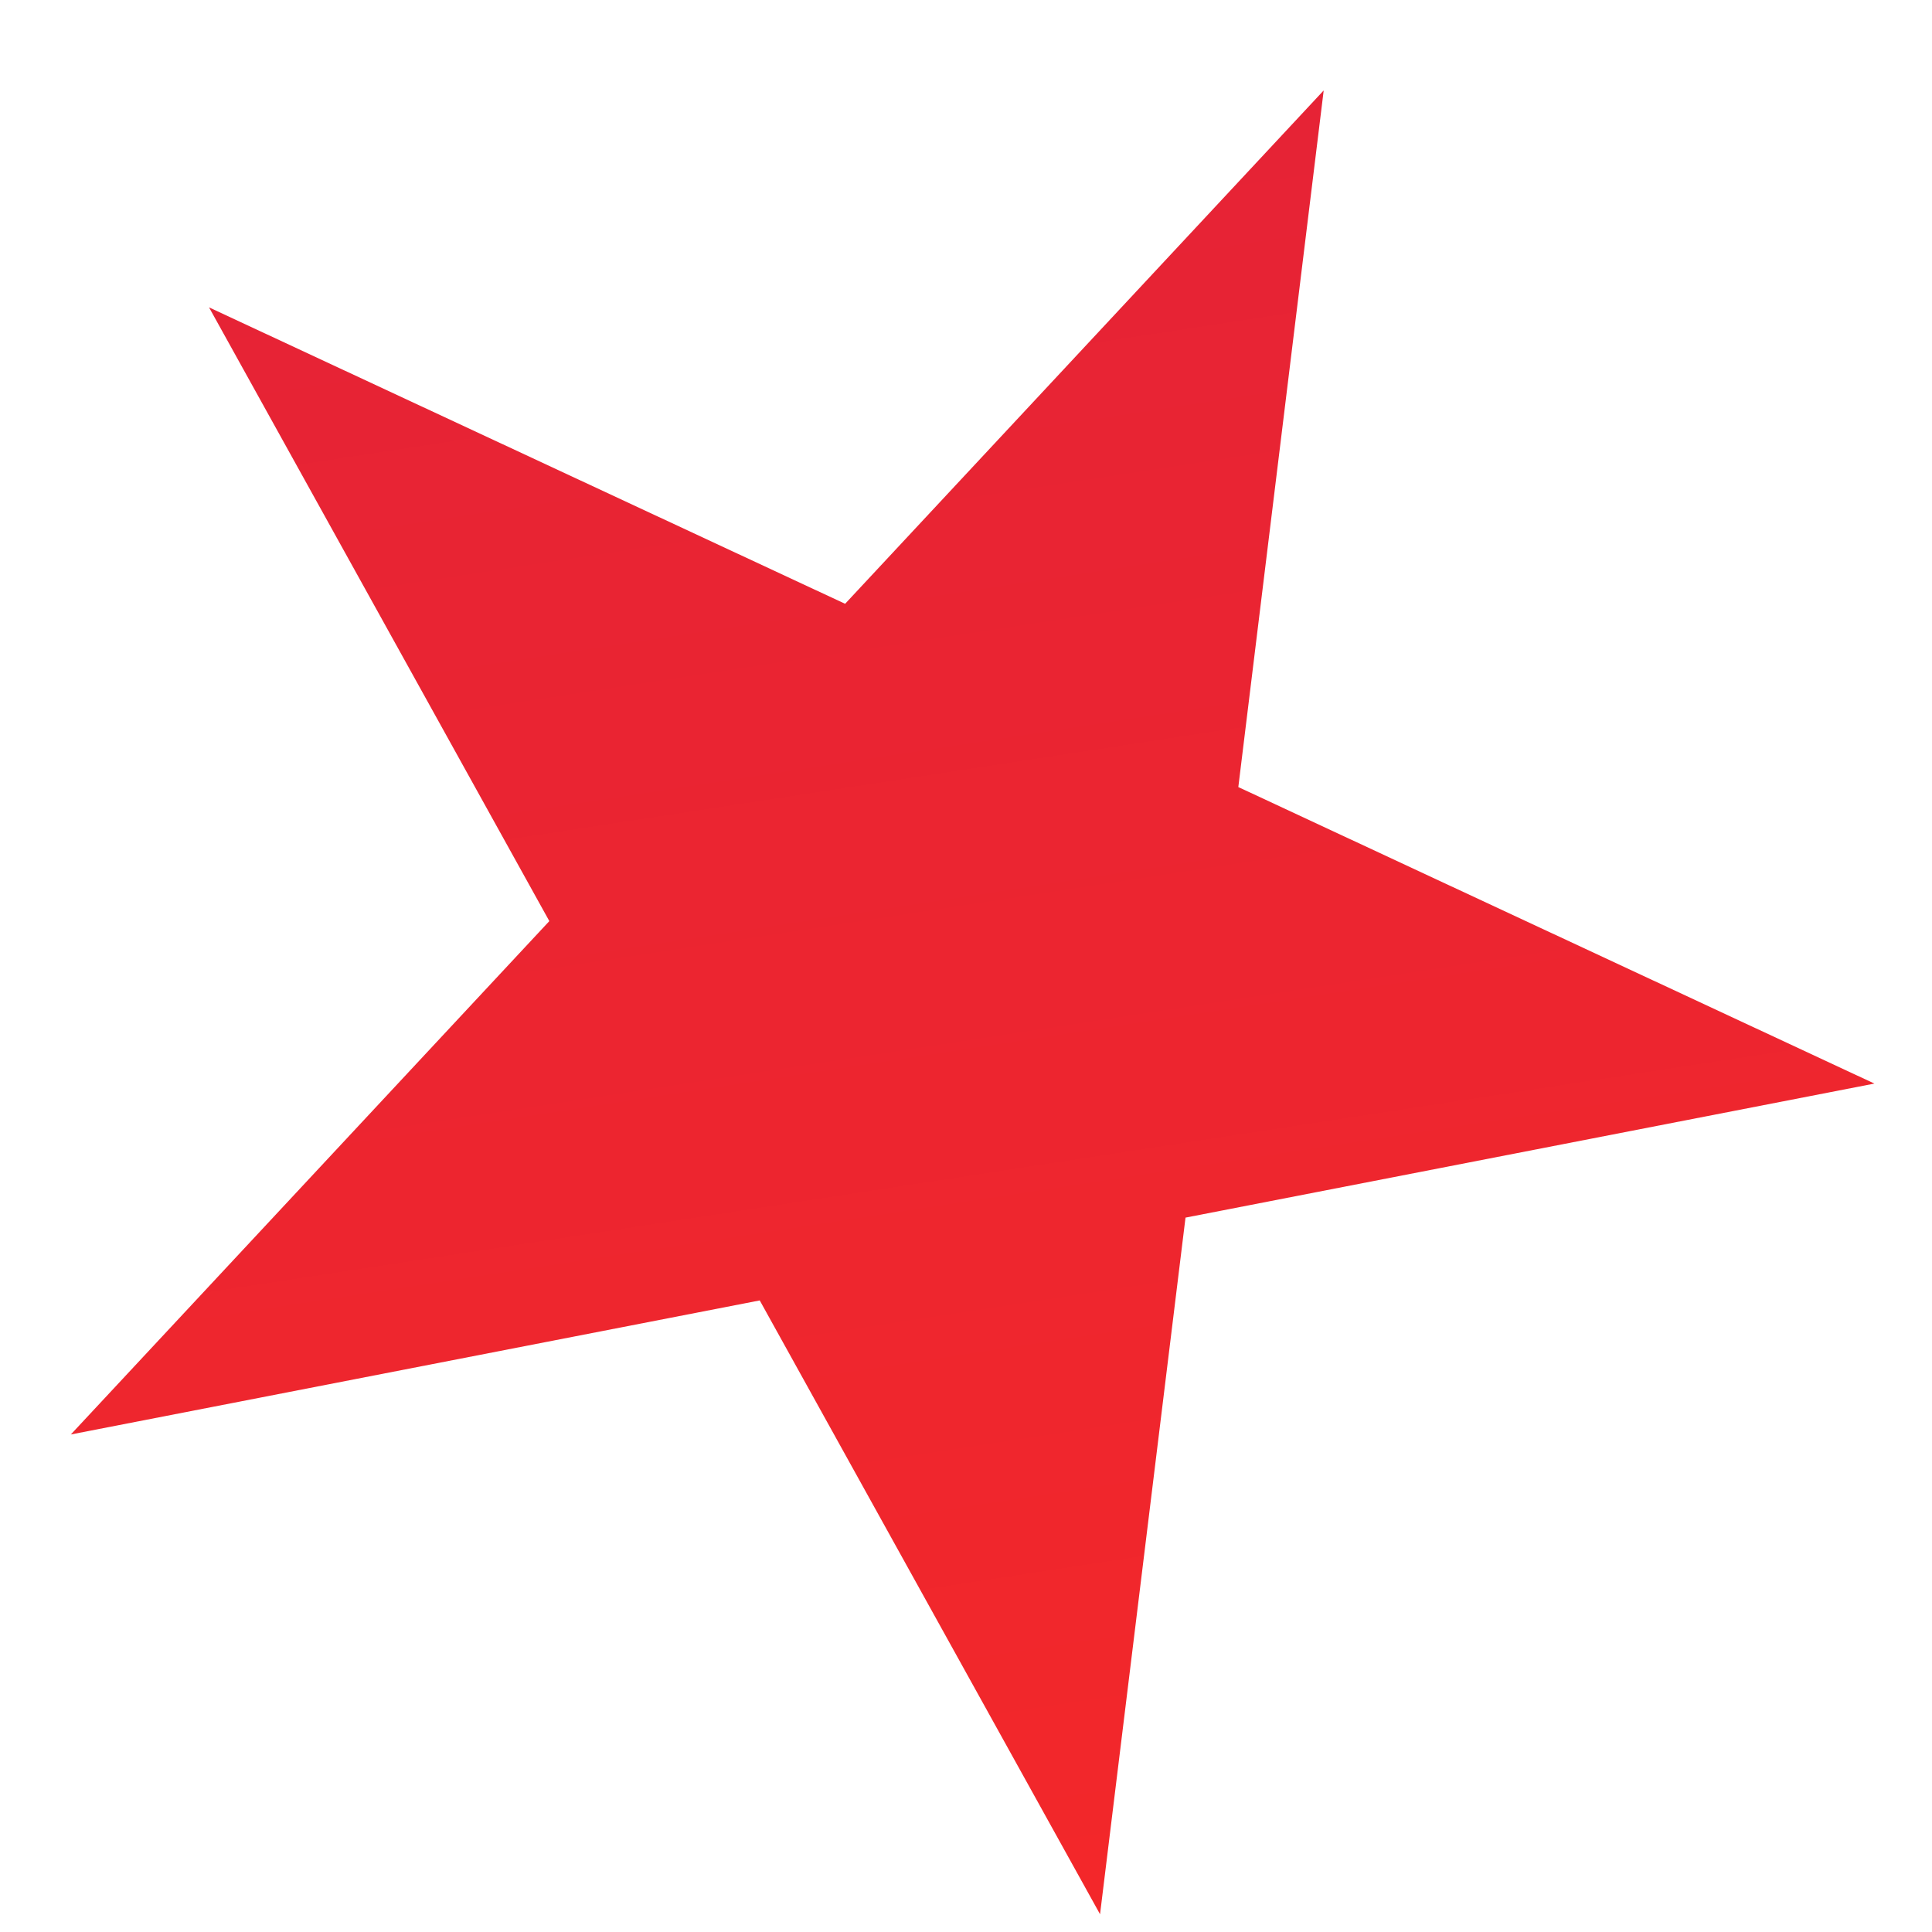
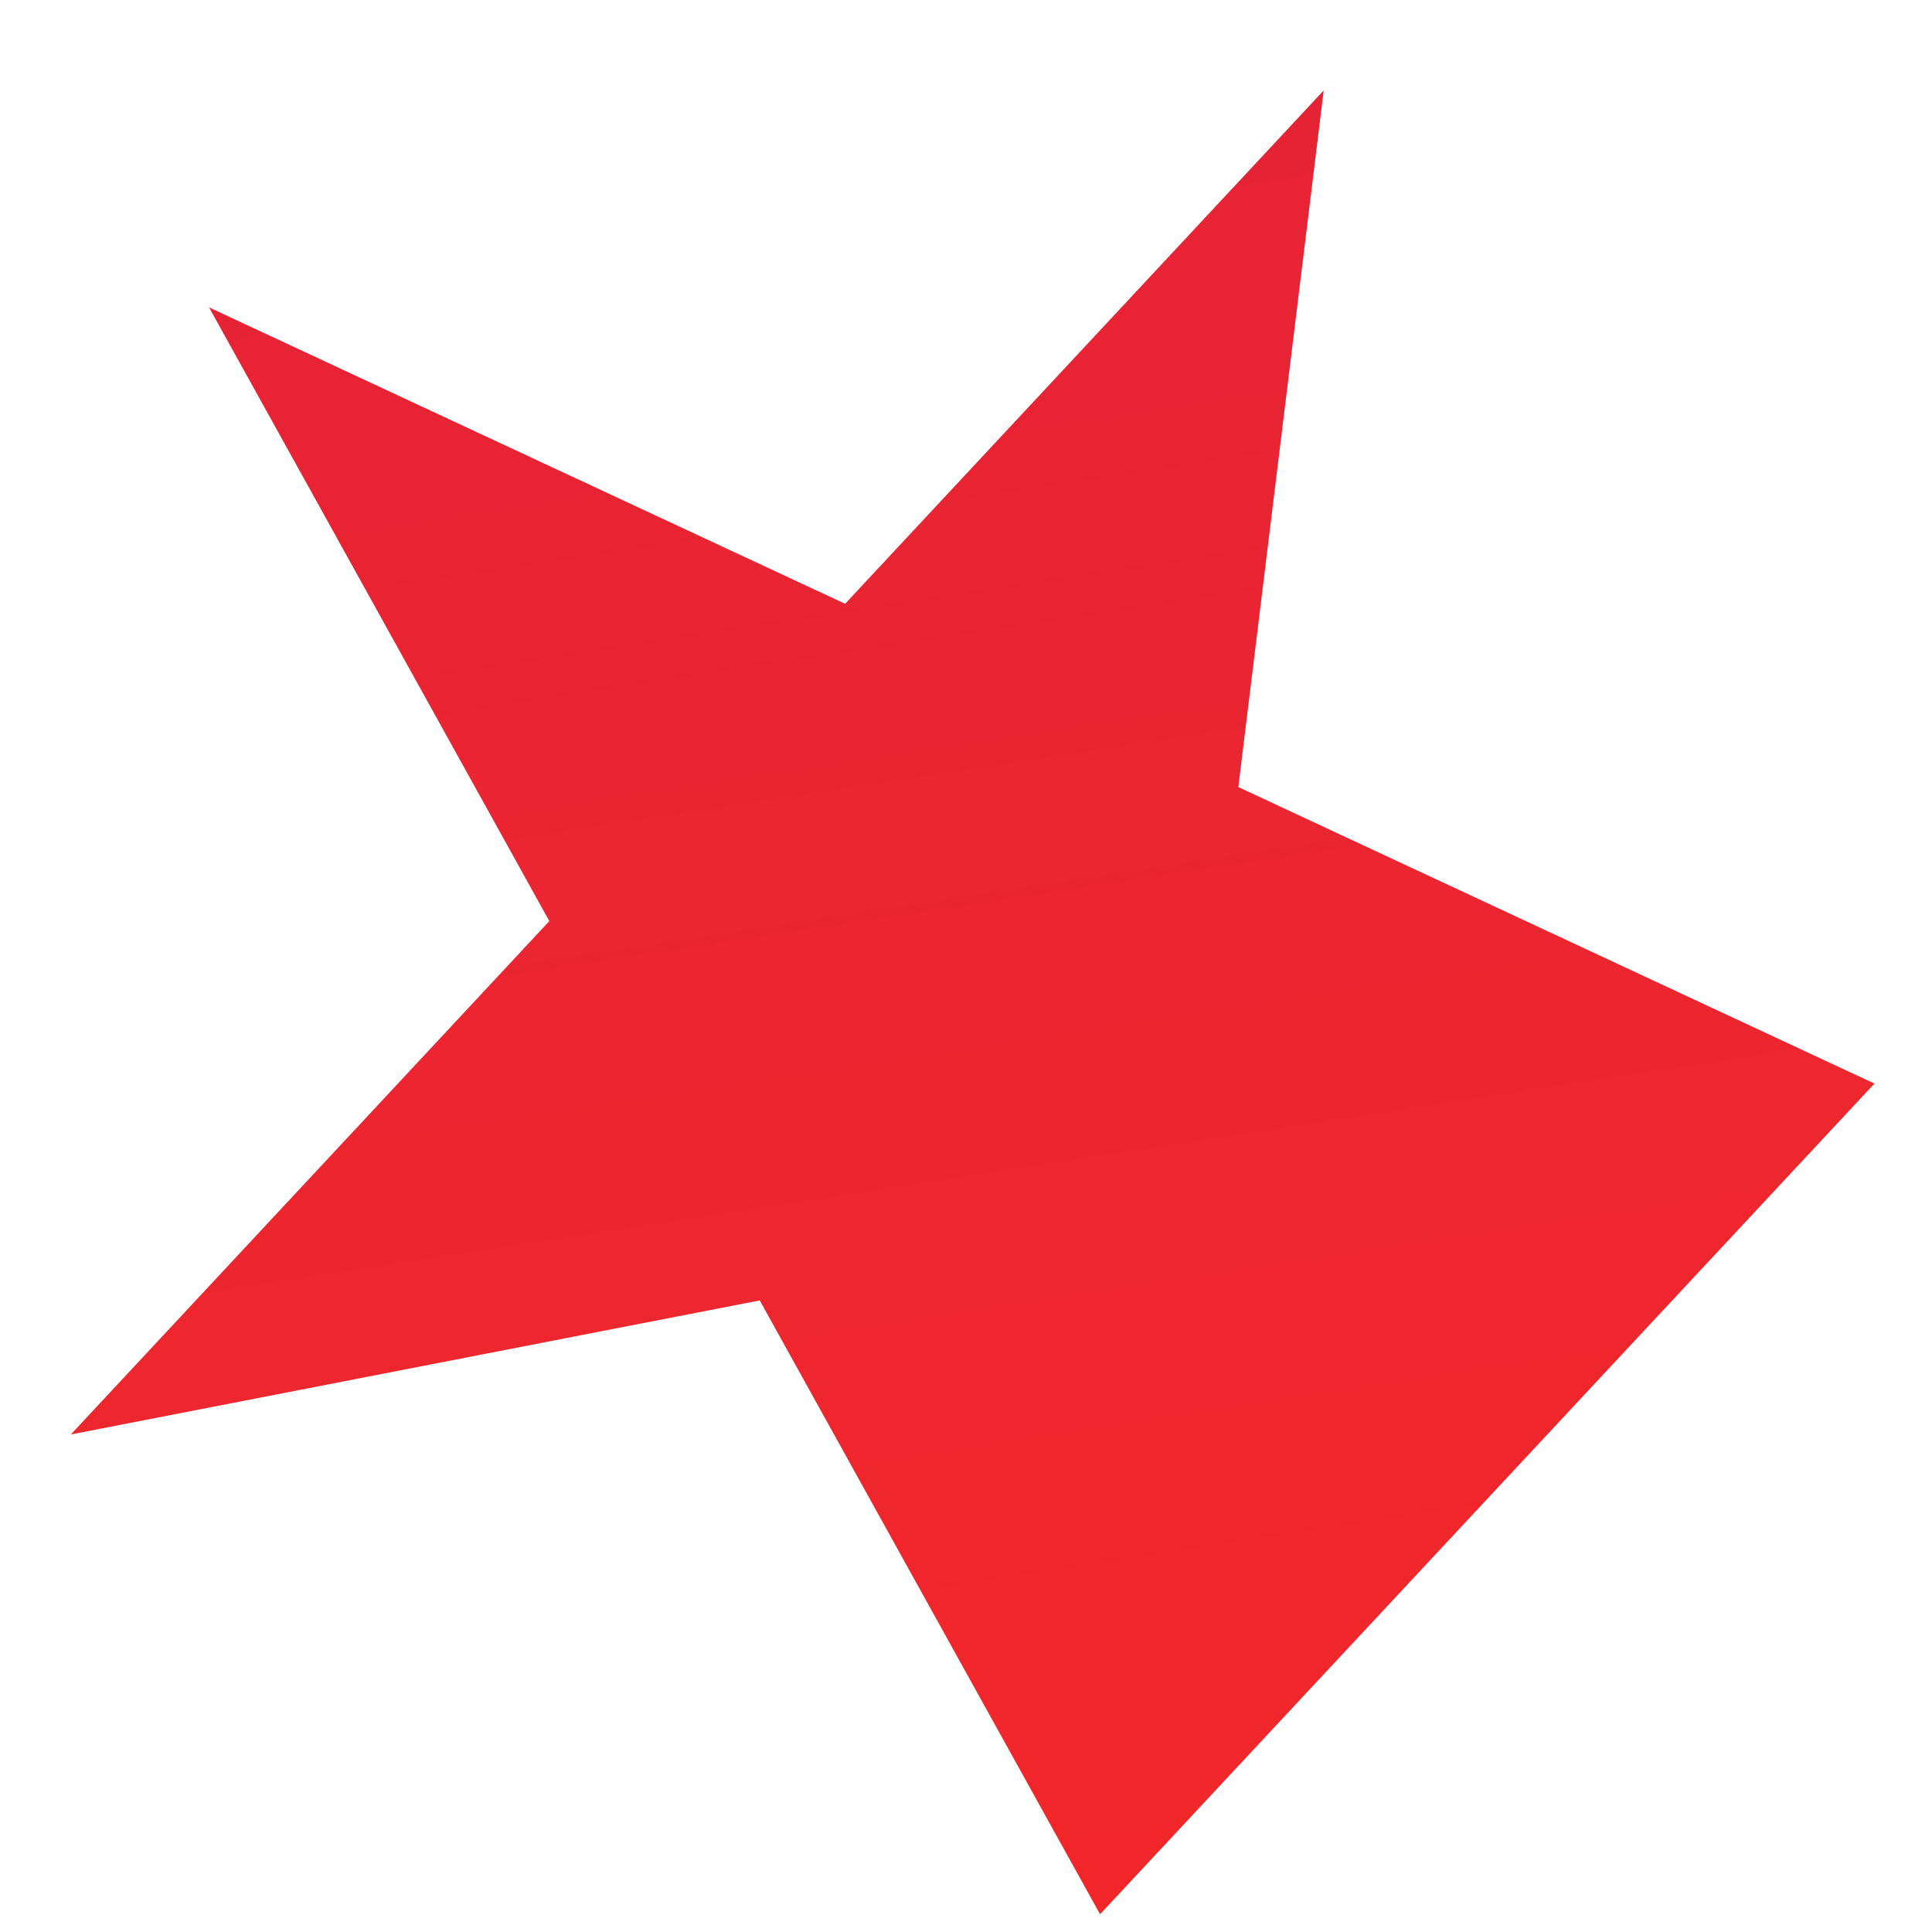
<svg xmlns="http://www.w3.org/2000/svg" width="21" height="21" viewBox="0 0 21 21" fill="none">
-   <path d="M14.388 0.983L13.46 8.555L20.374 11.778L12.886 13.235L11.957 20.807L8.258 14.135L0.77 15.592L5.971 10.012L2.272 3.341L9.186 6.563L14.388 0.983Z" fill="url(#paint0_linear_1446_902)" />
+   <path d="M14.388 0.983L13.46 8.555L20.374 11.778L11.957 20.807L8.258 14.135L0.77 15.592L5.971 10.012L2.272 3.341L9.186 6.563L14.388 0.983Z" fill="url(#paint0_linear_1446_902)" />
  <defs>
    <linearGradient id="paint0_linear_1446_902" x1="0.248" y1="-14.412" x2="6.203" y2="24.508" gradientUnits="userSpaceOnUse">
      <stop stop-color="#DA1F40" />
      <stop offset="1" stop-color="#F52828" />
    </linearGradient>
  </defs>
</svg>